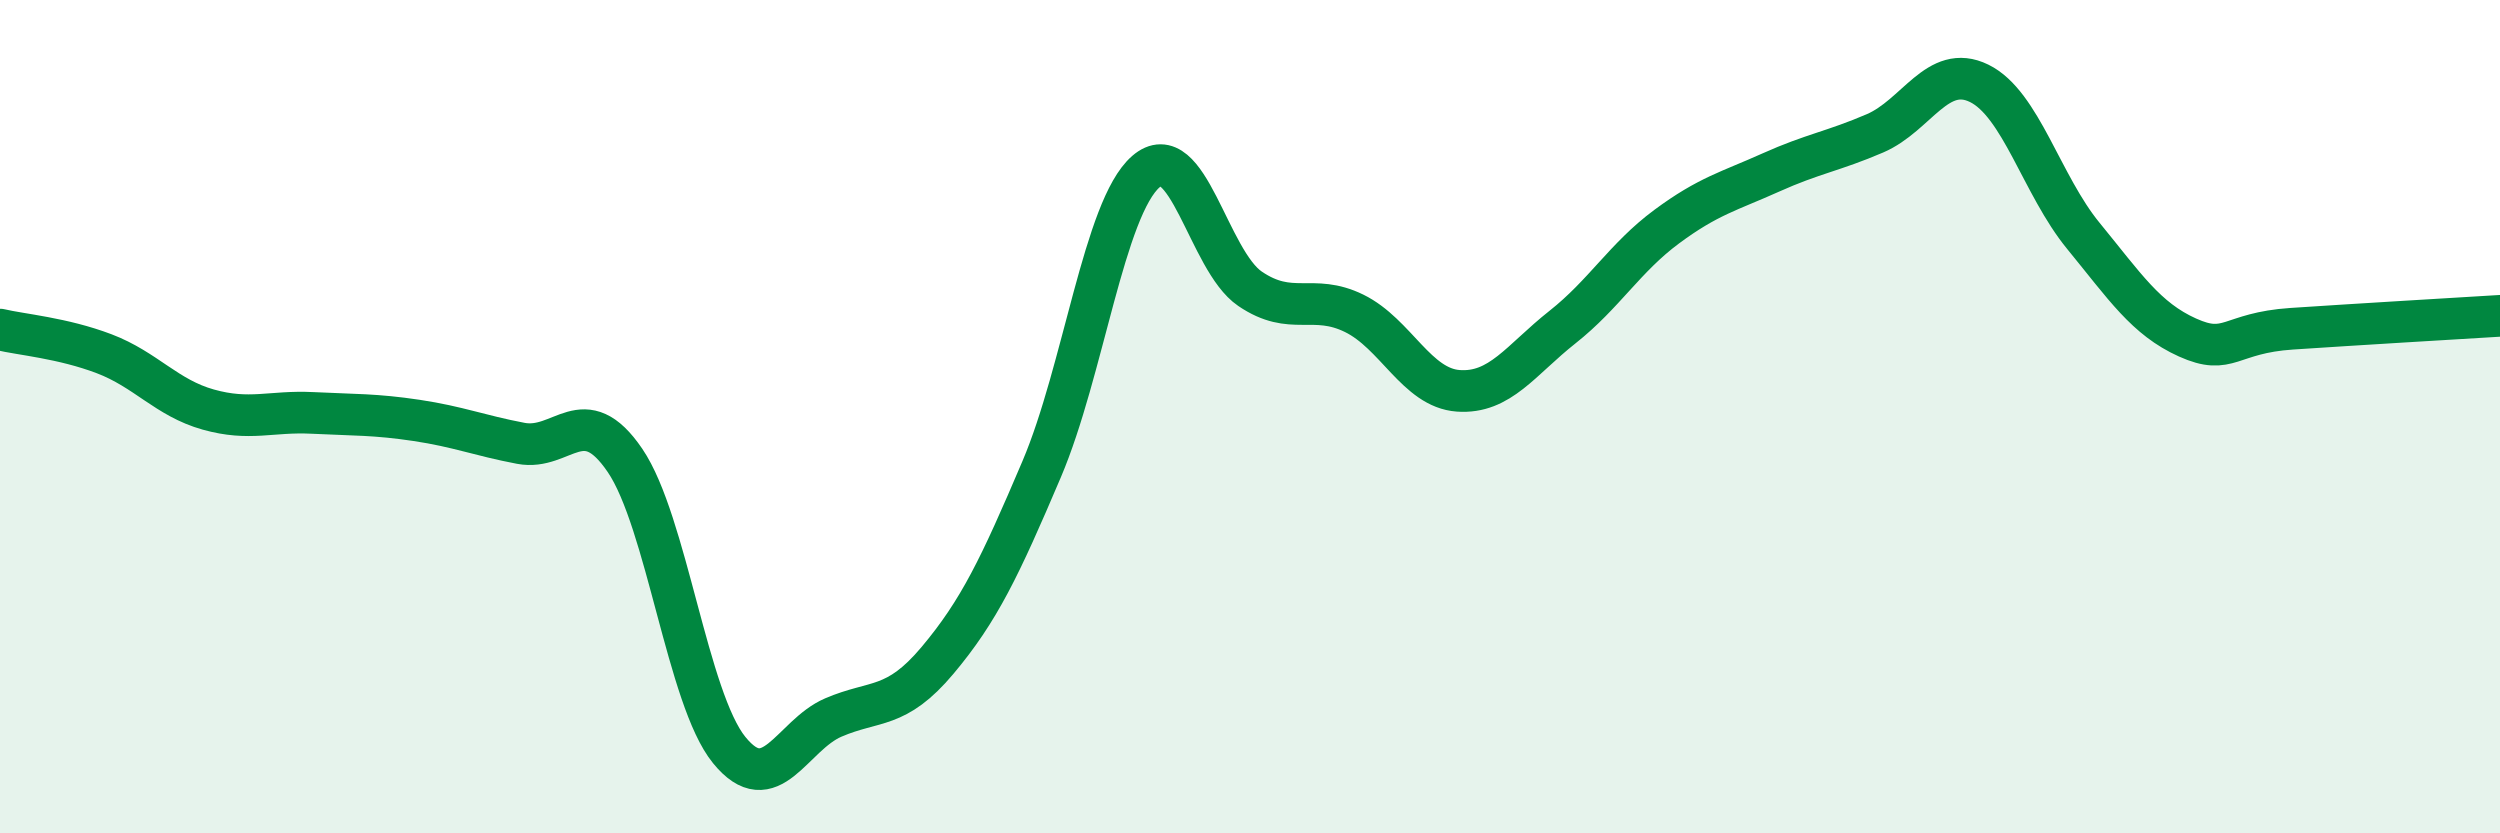
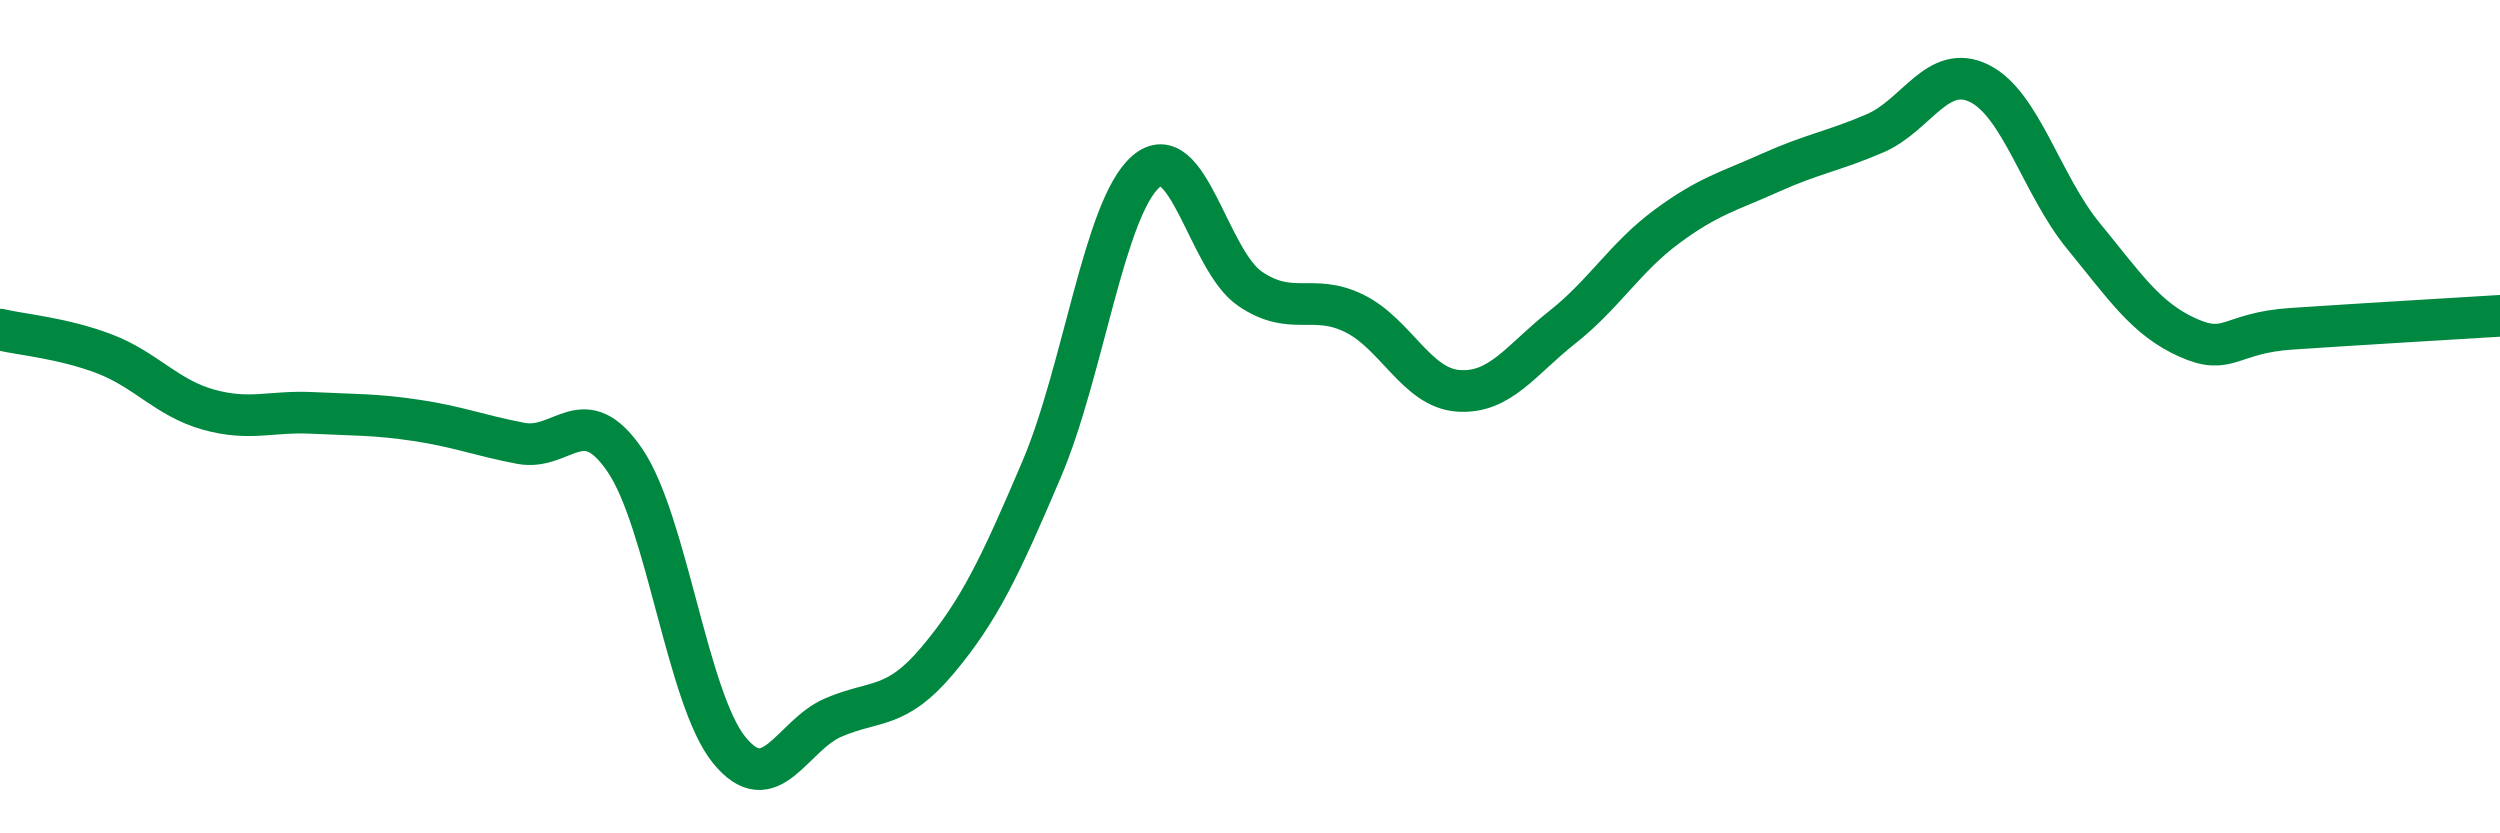
<svg xmlns="http://www.w3.org/2000/svg" width="60" height="20" viewBox="0 0 60 20">
-   <path d="M 0,7.91 C 0.5,8.03 1.5,8.11 2.5,8.49 C 3.5,8.87 4,9.55 5,9.83 C 6,10.11 6.5,9.86 7.5,9.91 C 8.5,9.96 9,9.94 10,10.09 C 11,10.24 11.5,10.45 12.5,10.64 C 13.5,10.83 14,9.58 15,11.05 C 16,12.52 16.5,16.77 17.5,18 C 18.5,19.23 19,17.65 20,17.22 C 21,16.79 21.5,17.04 22.5,15.85 C 23.5,14.66 24,13.61 25,11.26 C 26,8.91 26.5,4.99 27.5,4.12 C 28.5,3.25 29,6.25 30,6.93 C 31,7.61 31.5,7.03 32.5,7.52 C 33.5,8.01 34,9.31 35,9.38 C 36,9.45 36.5,8.64 37.5,7.85 C 38.5,7.06 39,6.18 40,5.44 C 41,4.7 41.5,4.59 42.5,4.14 C 43.5,3.69 44,3.63 45,3.2 C 46,2.77 46.5,1.51 47.5,2 C 48.5,2.49 49,4.44 50,5.66 C 51,6.88 51.5,7.65 52.5,8.1 C 53.5,8.55 53.5,7.99 55,7.89 C 56.5,7.79 59,7.64 60,7.58L60 20L0 20Z" fill="#008740" opacity="0.1" stroke-linecap="round" stroke-linejoin="round" />
  <path d="M 0,7.91 C 0.5,8.03 1.5,8.11 2.5,8.49 C 3.5,8.87 4,9.55 5,9.83 C 6,10.11 6.5,9.86 7.5,9.91 C 8.5,9.96 9,9.94 10,10.09 C 11,10.24 11.5,10.45 12.5,10.64 C 13.5,10.83 14,9.58 15,11.05 C 16,12.52 16.5,16.77 17.5,18 C 18.5,19.23 19,17.65 20,17.22 C 21,16.79 21.5,17.04 22.5,15.85 C 23.5,14.66 24,13.61 25,11.26 C 26,8.91 26.5,4.99 27.5,4.12 C 28.5,3.25 29,6.25 30,6.93 C 31,7.61 31.5,7.03 32.5,7.52 C 33.5,8.01 34,9.31 35,9.38 C 36,9.45 36.5,8.64 37.5,7.85 C 38.5,7.06 39,6.18 40,5.44 C 41,4.7 41.5,4.59 42.5,4.14 C 43.5,3.69 44,3.63 45,3.2 C 46,2.77 46.5,1.51 47.5,2 C 48.5,2.49 49,4.44 50,5.66 C 51,6.88 51.5,7.65 52.5,8.1 C 53.5,8.55 53.5,7.99 55,7.89 C 56.5,7.79 59,7.64 60,7.58" stroke="#008740" stroke-width="1" fill="none" stroke-linecap="round" stroke-linejoin="round" />
</svg>